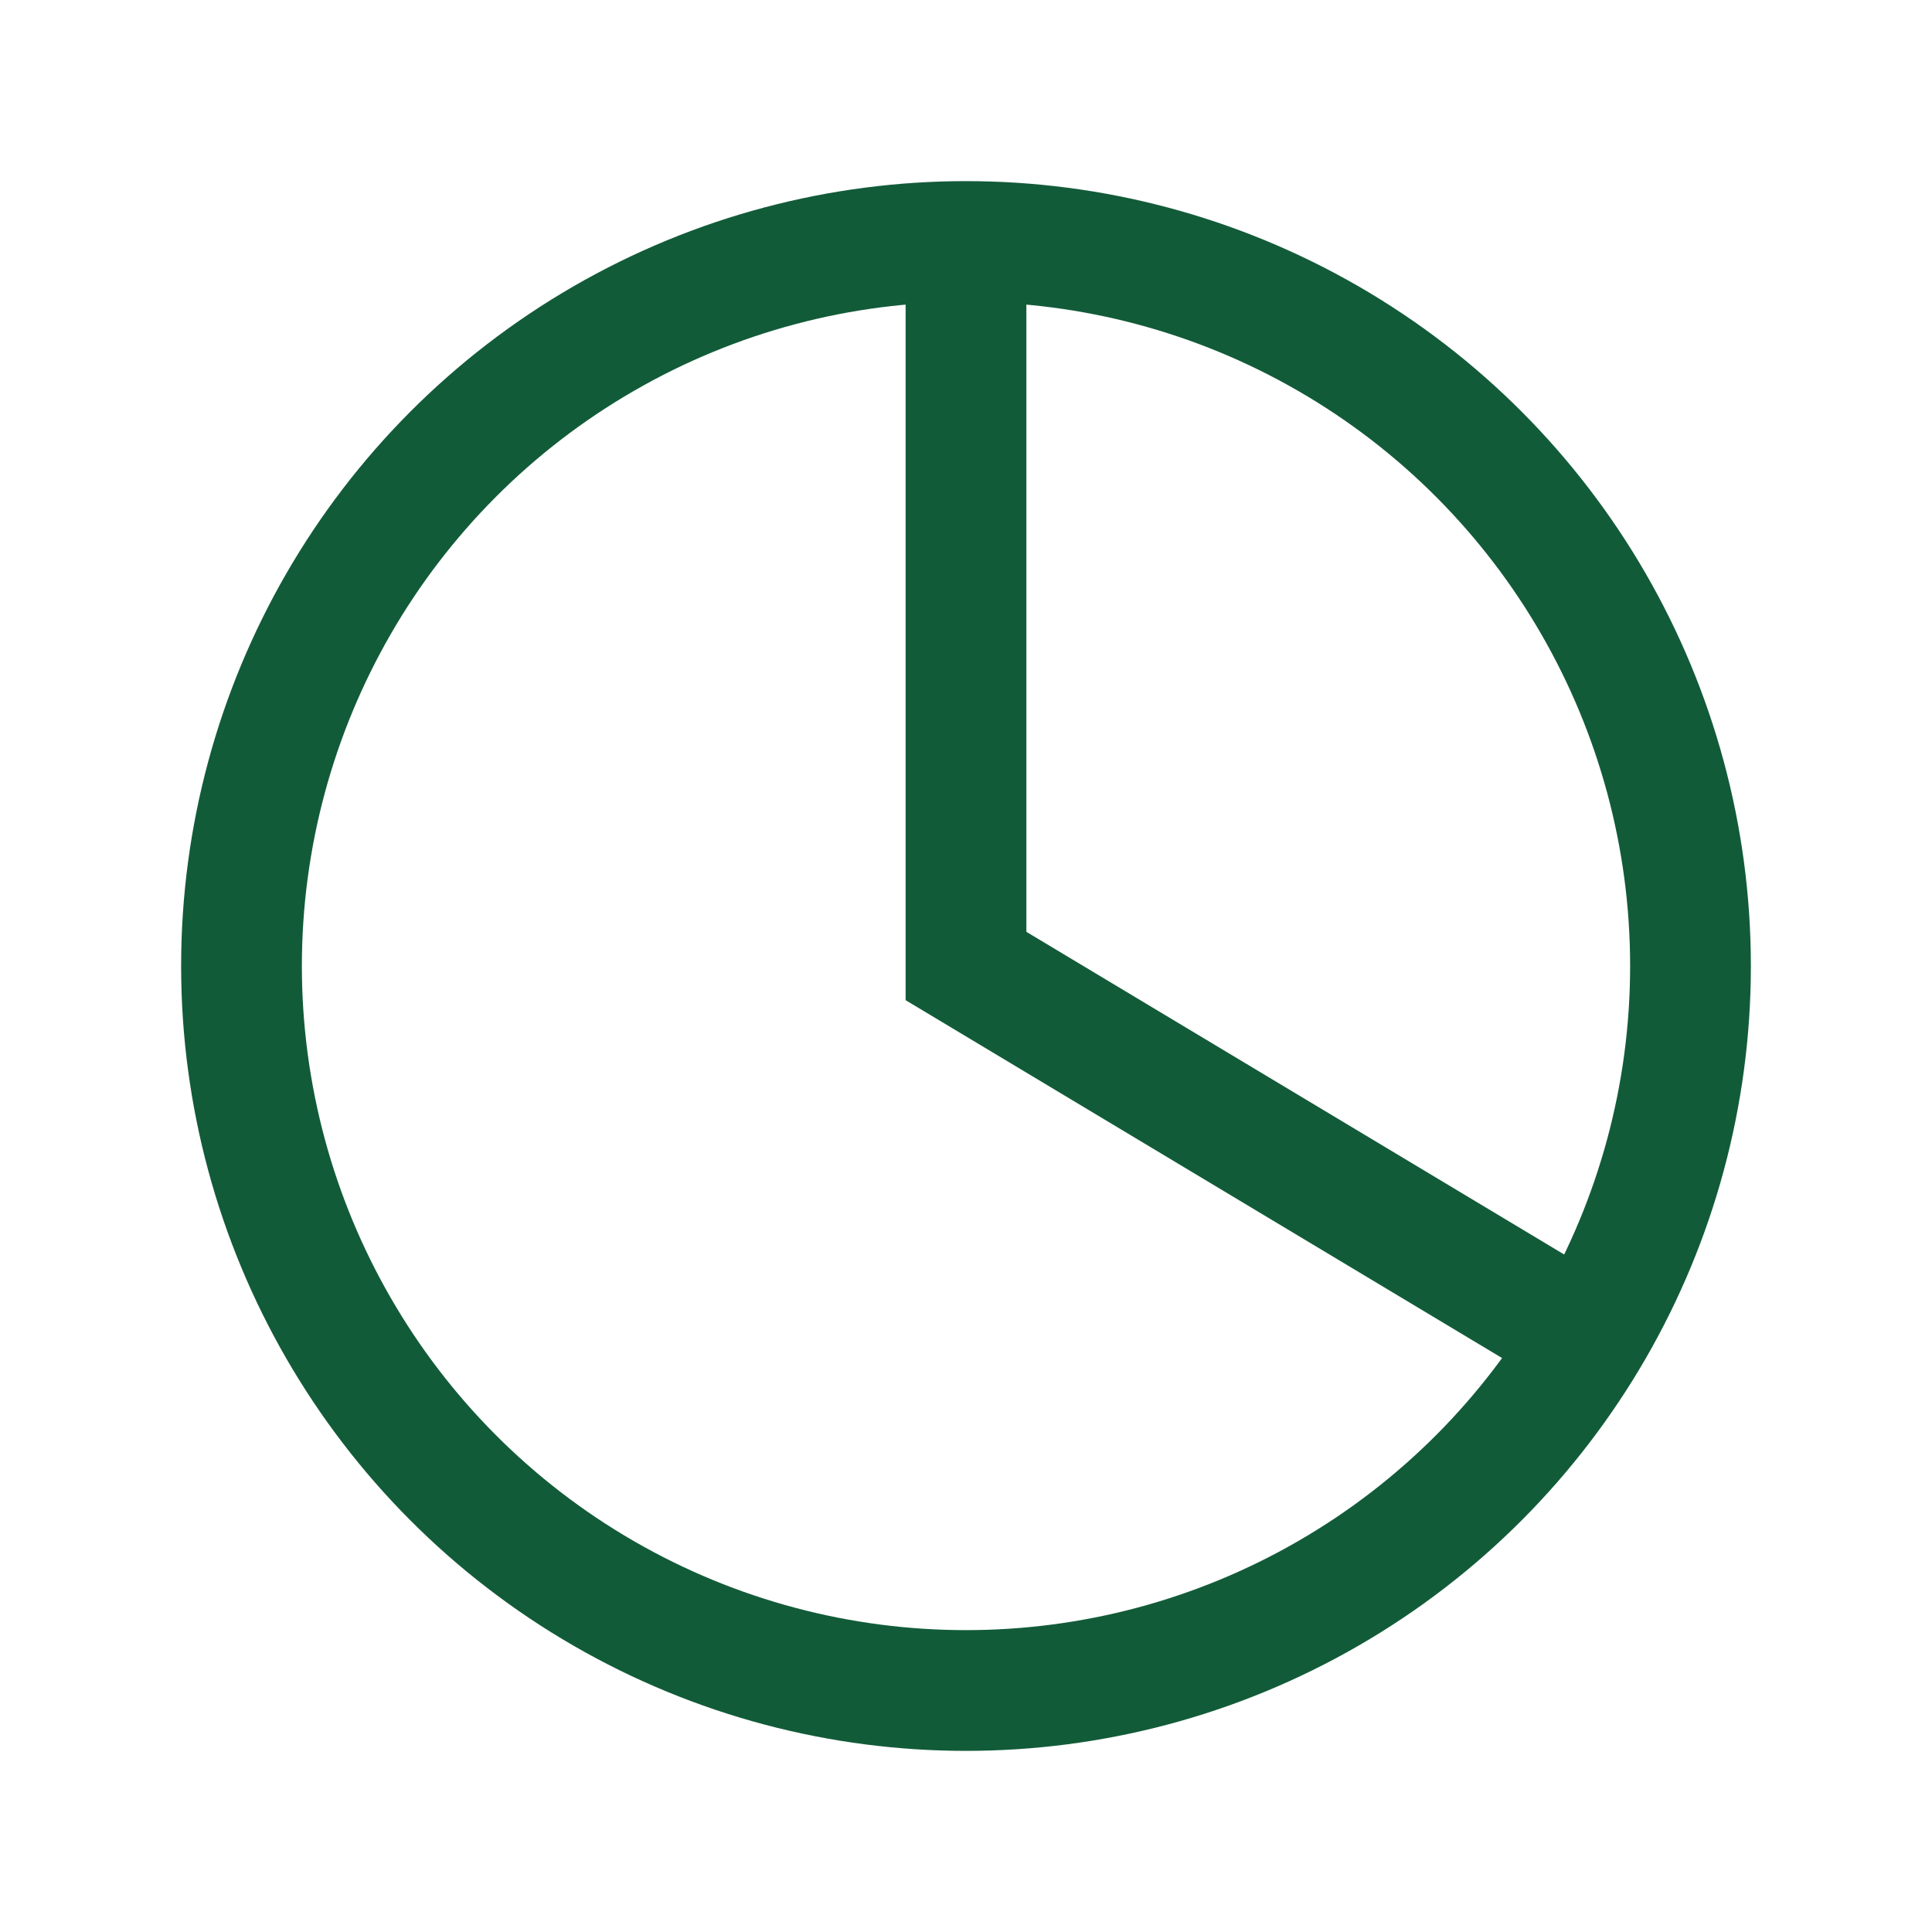
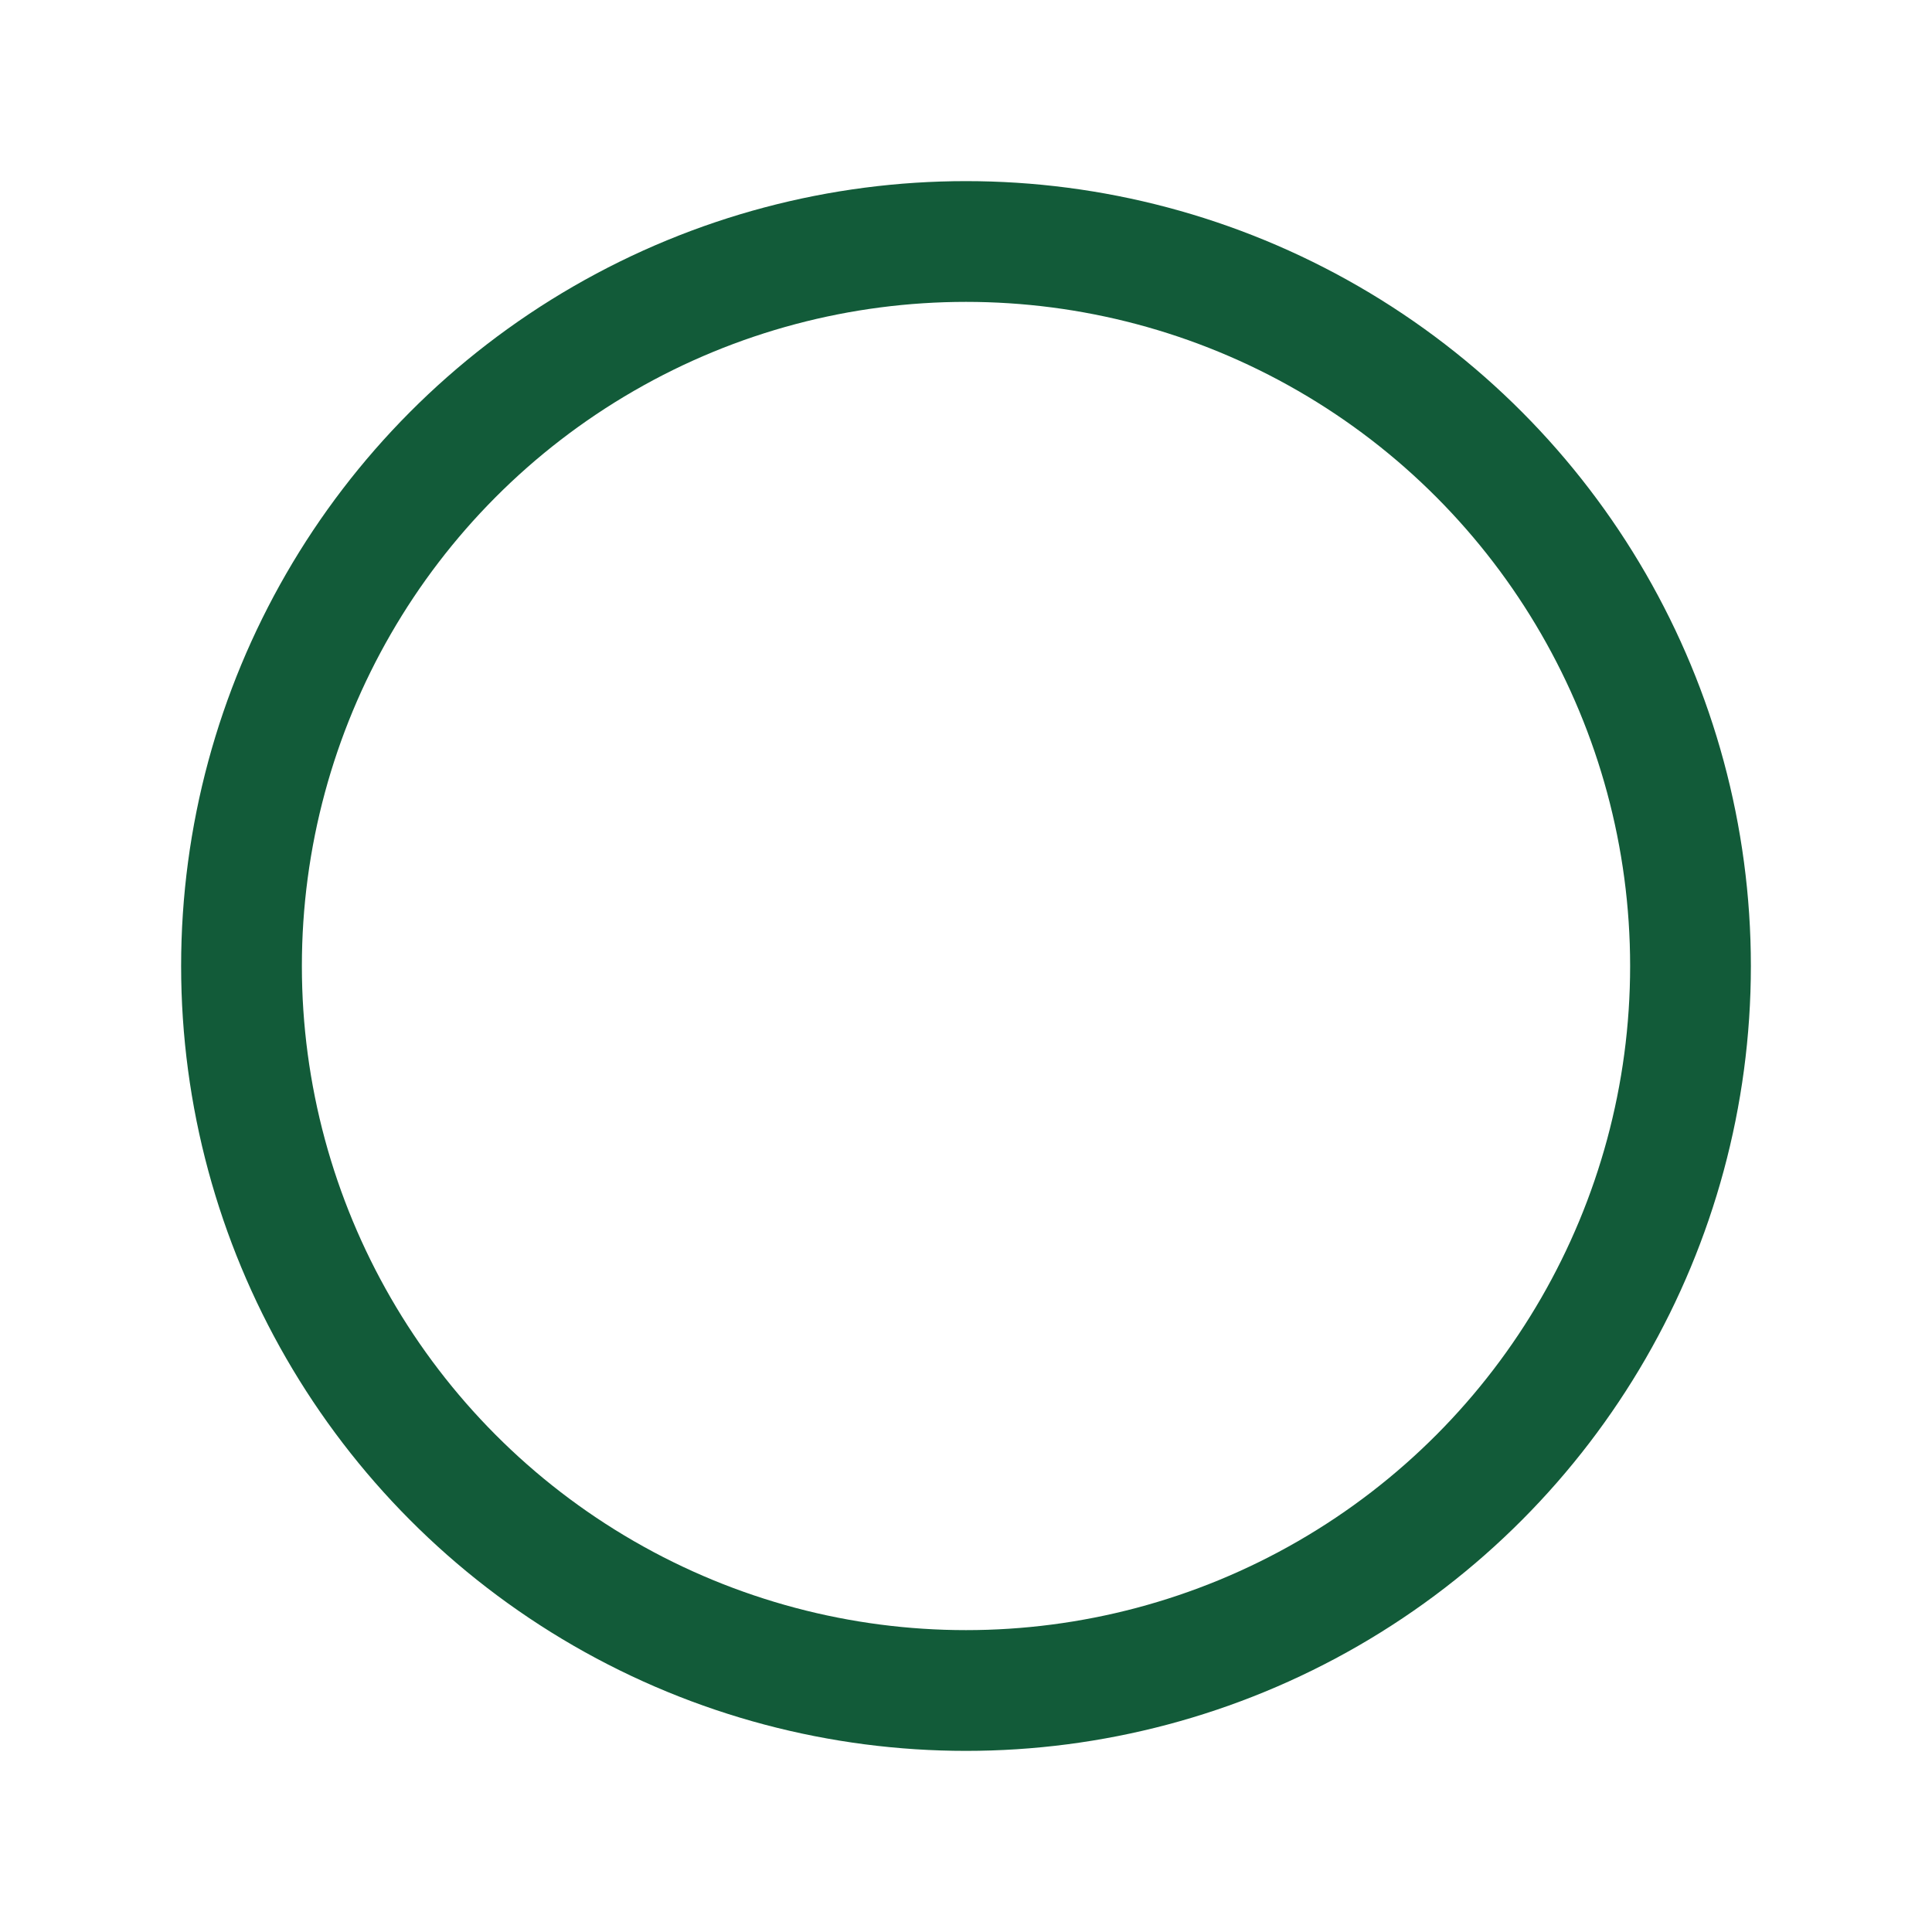
<svg xmlns="http://www.w3.org/2000/svg" width="32" height="32" viewBox="0 0 32 32">
  <g fill="none" stroke="#125B39" stroke-width="2">
    <circle cx="16" cy="16" r="12" />
-     <path d="M16 4v12l10 6" />
  </g>
</svg>